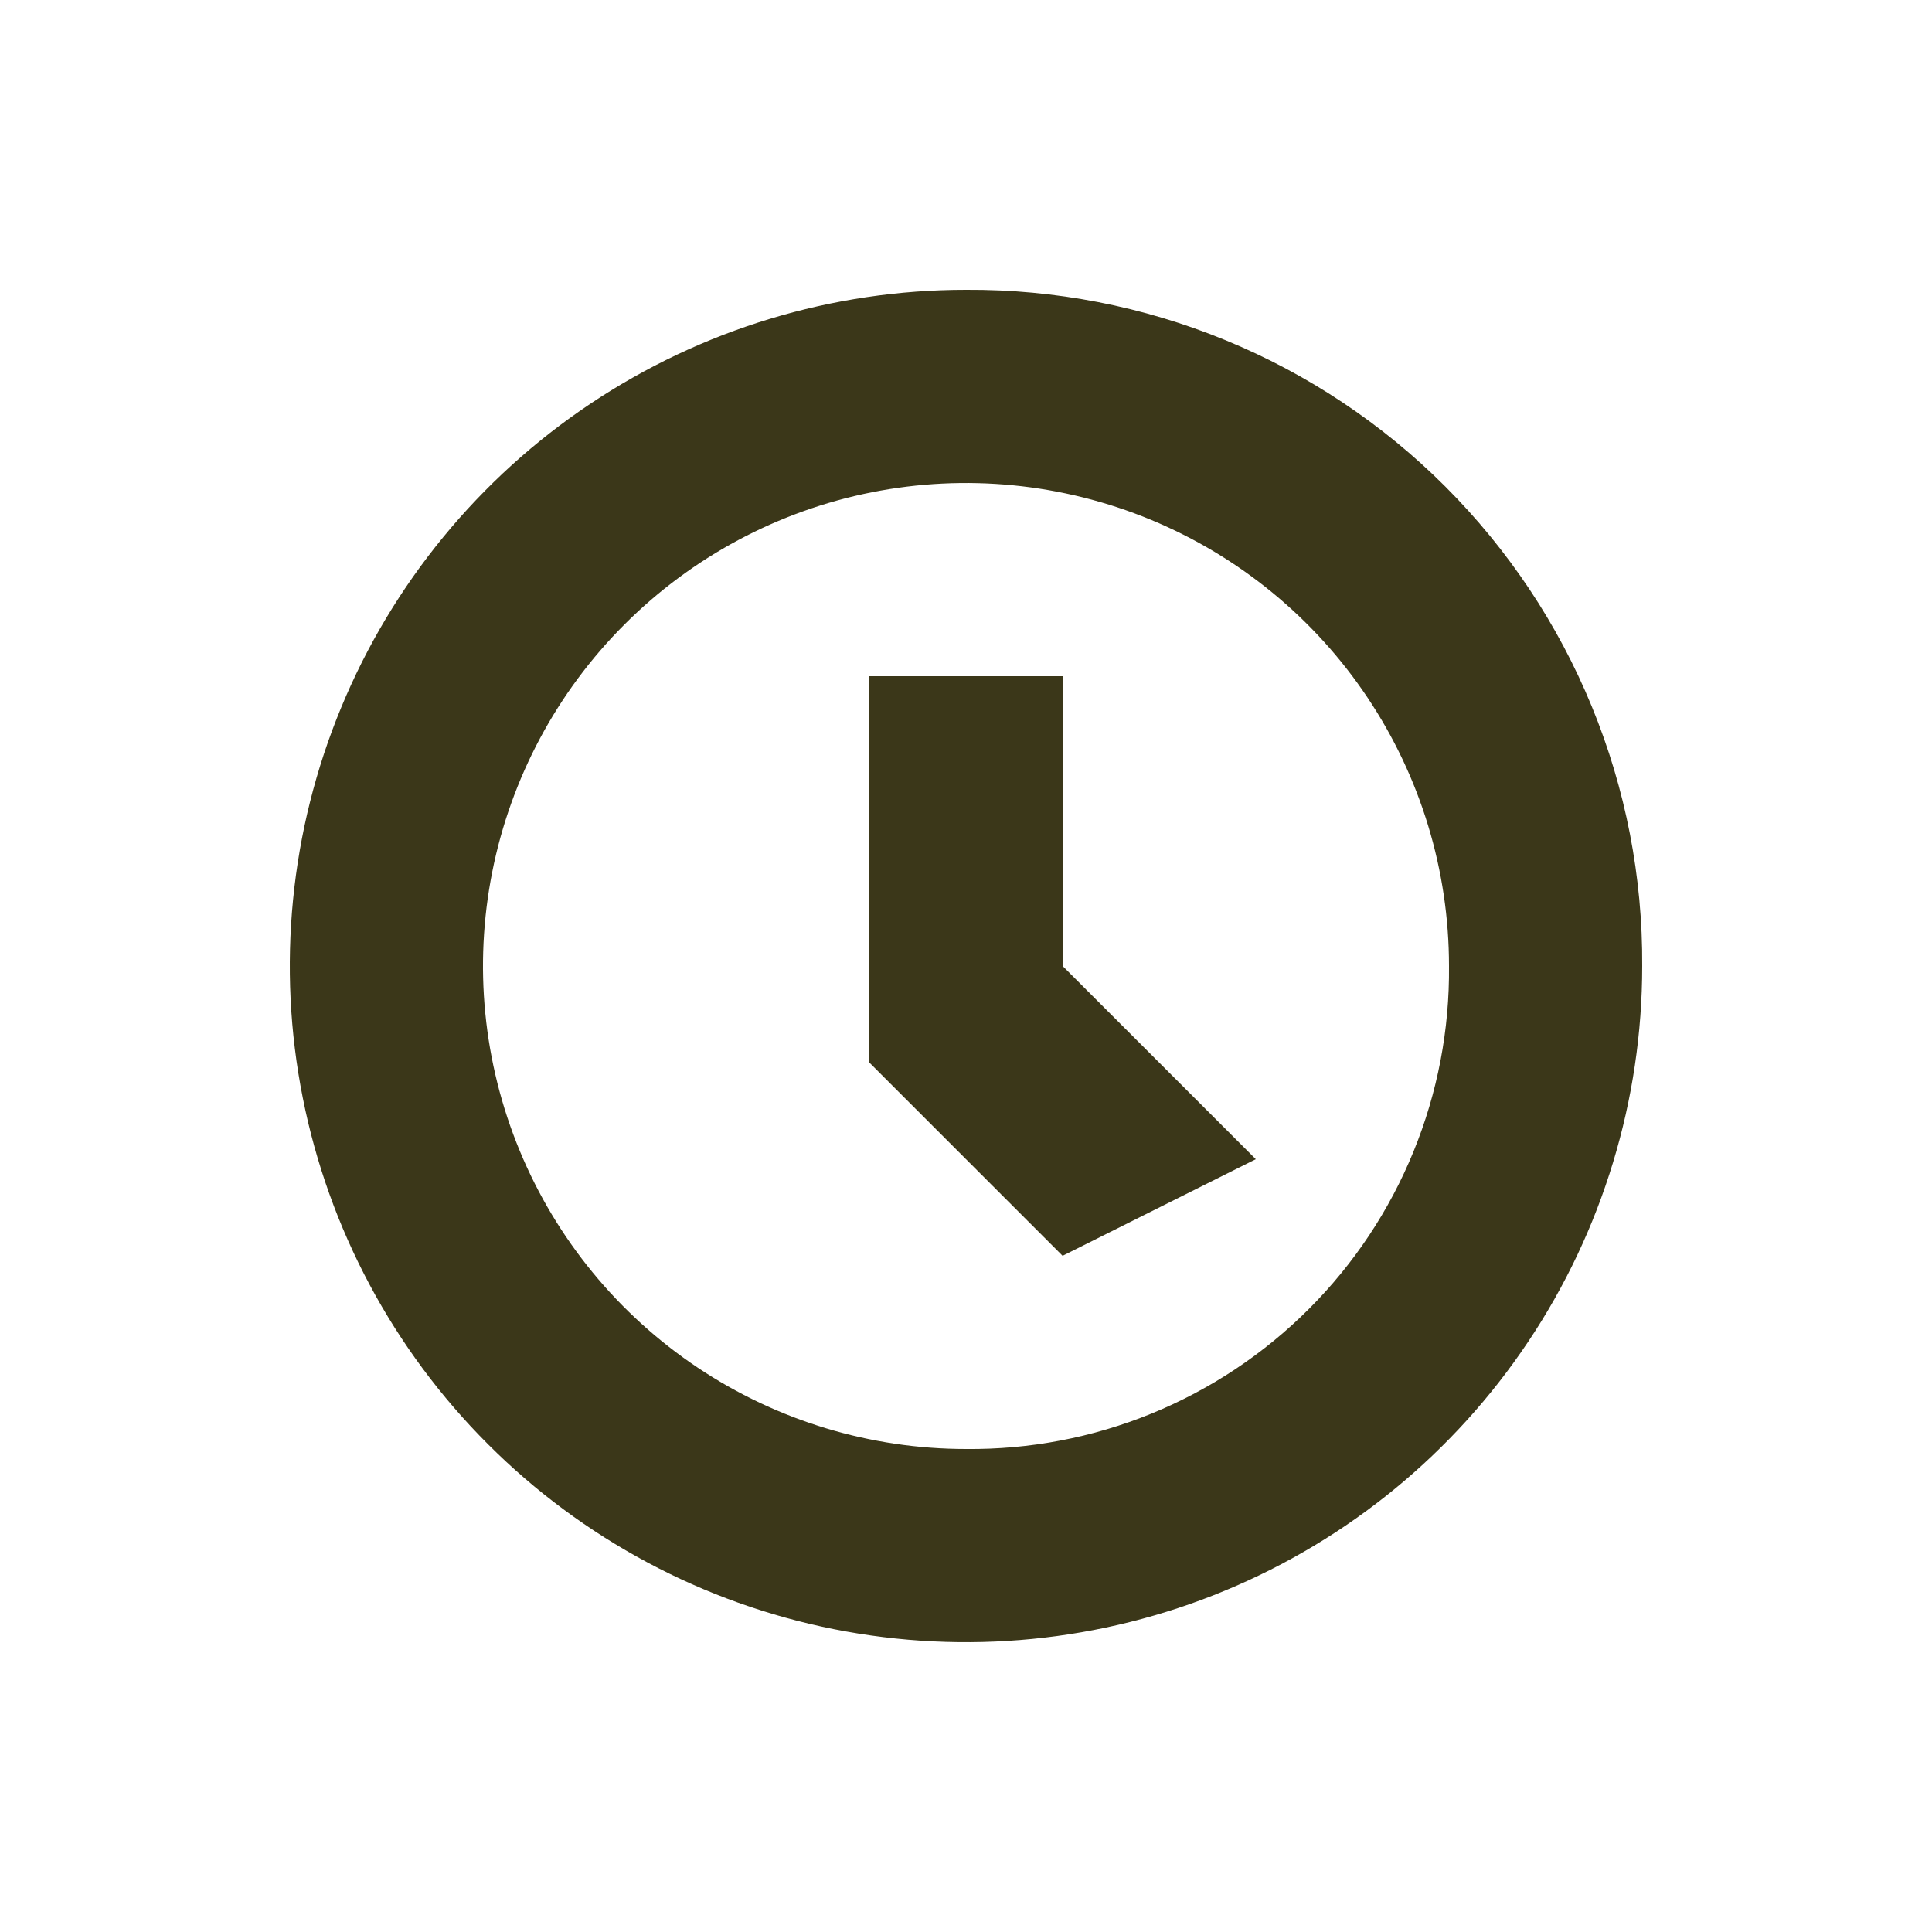
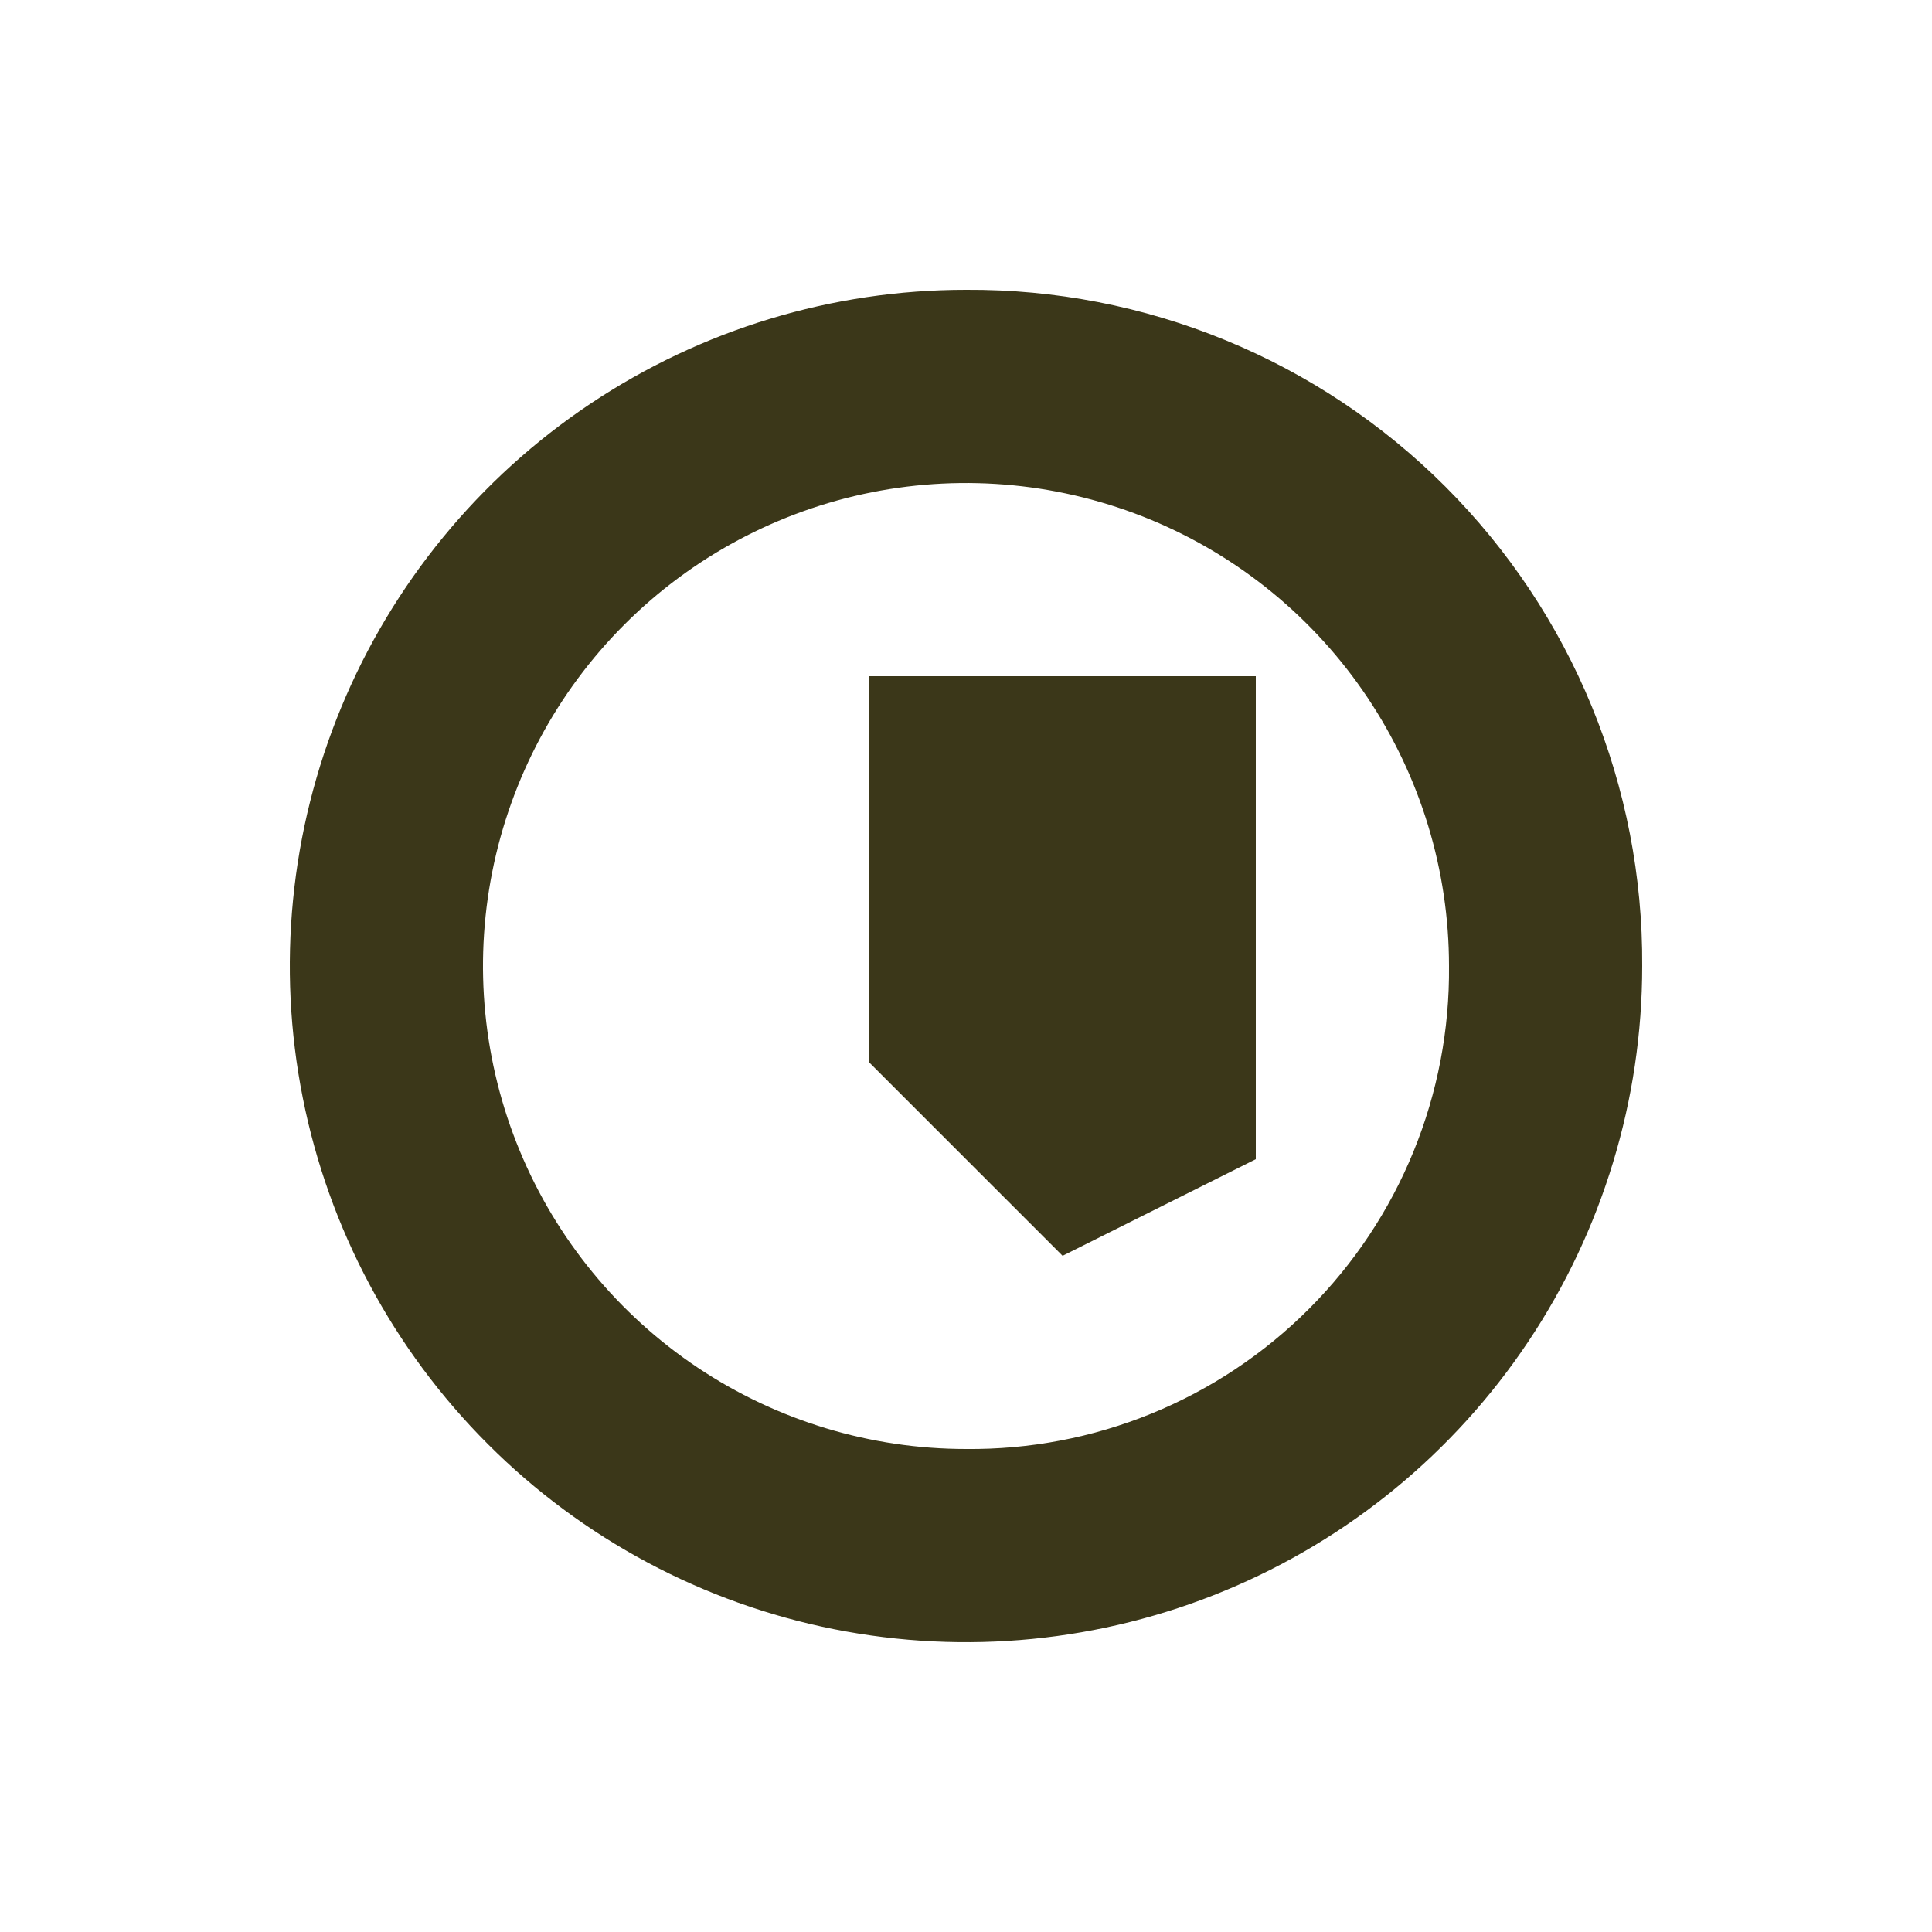
<svg xmlns="http://www.w3.org/2000/svg" width="40" height="40" viewBox="0 0 40 40" fill="none">
-   <path fill-rule="evenodd" clip-rule="evenodd" d="M20 6C17.231 6 14.524 6.821 12.222 8.36C9.92 9.898 8.125 12.085 7.066 14.643C6.006 17.201 5.729 20.016 6.269 22.731C6.809 25.447 8.143 27.942 10.101 29.899C12.058 31.857 14.553 33.191 17.269 33.731C19.984 34.271 22.799 33.994 25.357 32.934C27.916 31.875 30.102 30.08 31.64 27.778C33.179 25.476 34 22.769 34 20C34.011 18.159 33.657 16.333 32.957 14.629C32.258 12.925 31.227 11.378 29.925 10.075C28.622 8.773 27.075 7.742 25.371 7.043C23.667 6.343 21.841 5.989 20 6ZM20 30C18.022 30 16.089 29.414 14.444 28.315C12.8 27.216 11.518 25.654 10.761 23.827C10.004 22 9.806 19.989 10.192 18.049C10.578 16.109 11.53 14.328 12.929 12.929C14.327 11.531 16.109 10.578 18.049 10.192C19.989 9.807 21.999 10.005 23.827 10.761C25.654 11.518 27.216 12.8 28.314 14.444C29.413 16.089 30 18.022 30 20C30.013 21.317 29.763 22.623 29.265 23.842C28.767 25.062 28.031 26.169 27.1 27.1C26.169 28.032 25.061 28.768 23.842 29.266C22.623 29.764 21.317 30.013 20 30ZM22 14H18V22L22 26L26 24L22 20V14Z" fill="#3B3719" />
+   <path fill-rule="evenodd" clip-rule="evenodd" d="M20 6C17.231 6 14.524 6.821 12.222 8.36C9.92 9.898 8.125 12.085 7.066 14.643C6.006 17.201 5.729 20.016 6.269 22.731C6.809 25.447 8.143 27.942 10.101 29.899C12.058 31.857 14.553 33.191 17.269 33.731C19.984 34.271 22.799 33.994 25.357 32.934C27.916 31.875 30.102 30.08 31.64 27.778C33.179 25.476 34 22.769 34 20C34.011 18.159 33.657 16.333 32.957 14.629C32.258 12.925 31.227 11.378 29.925 10.075C28.622 8.773 27.075 7.742 25.371 7.043C23.667 6.343 21.841 5.989 20 6ZM20 30C18.022 30 16.089 29.414 14.444 28.315C12.8 27.216 11.518 25.654 10.761 23.827C10.004 22 9.806 19.989 10.192 18.049C10.578 16.109 11.53 14.328 12.929 12.929C14.327 11.531 16.109 10.578 18.049 10.192C19.989 9.807 21.999 10.005 23.827 10.761C25.654 11.518 27.216 12.8 28.314 14.444C29.413 16.089 30 18.022 30 20C30.013 21.317 29.763 22.623 29.265 23.842C28.767 25.062 28.031 26.169 27.1 27.1C26.169 28.032 25.061 28.768 23.842 29.266C22.623 29.764 21.317 30.013 20 30ZM22 14H18V22L22 26L26 24V14Z" fill="#3B3719" />
</svg>